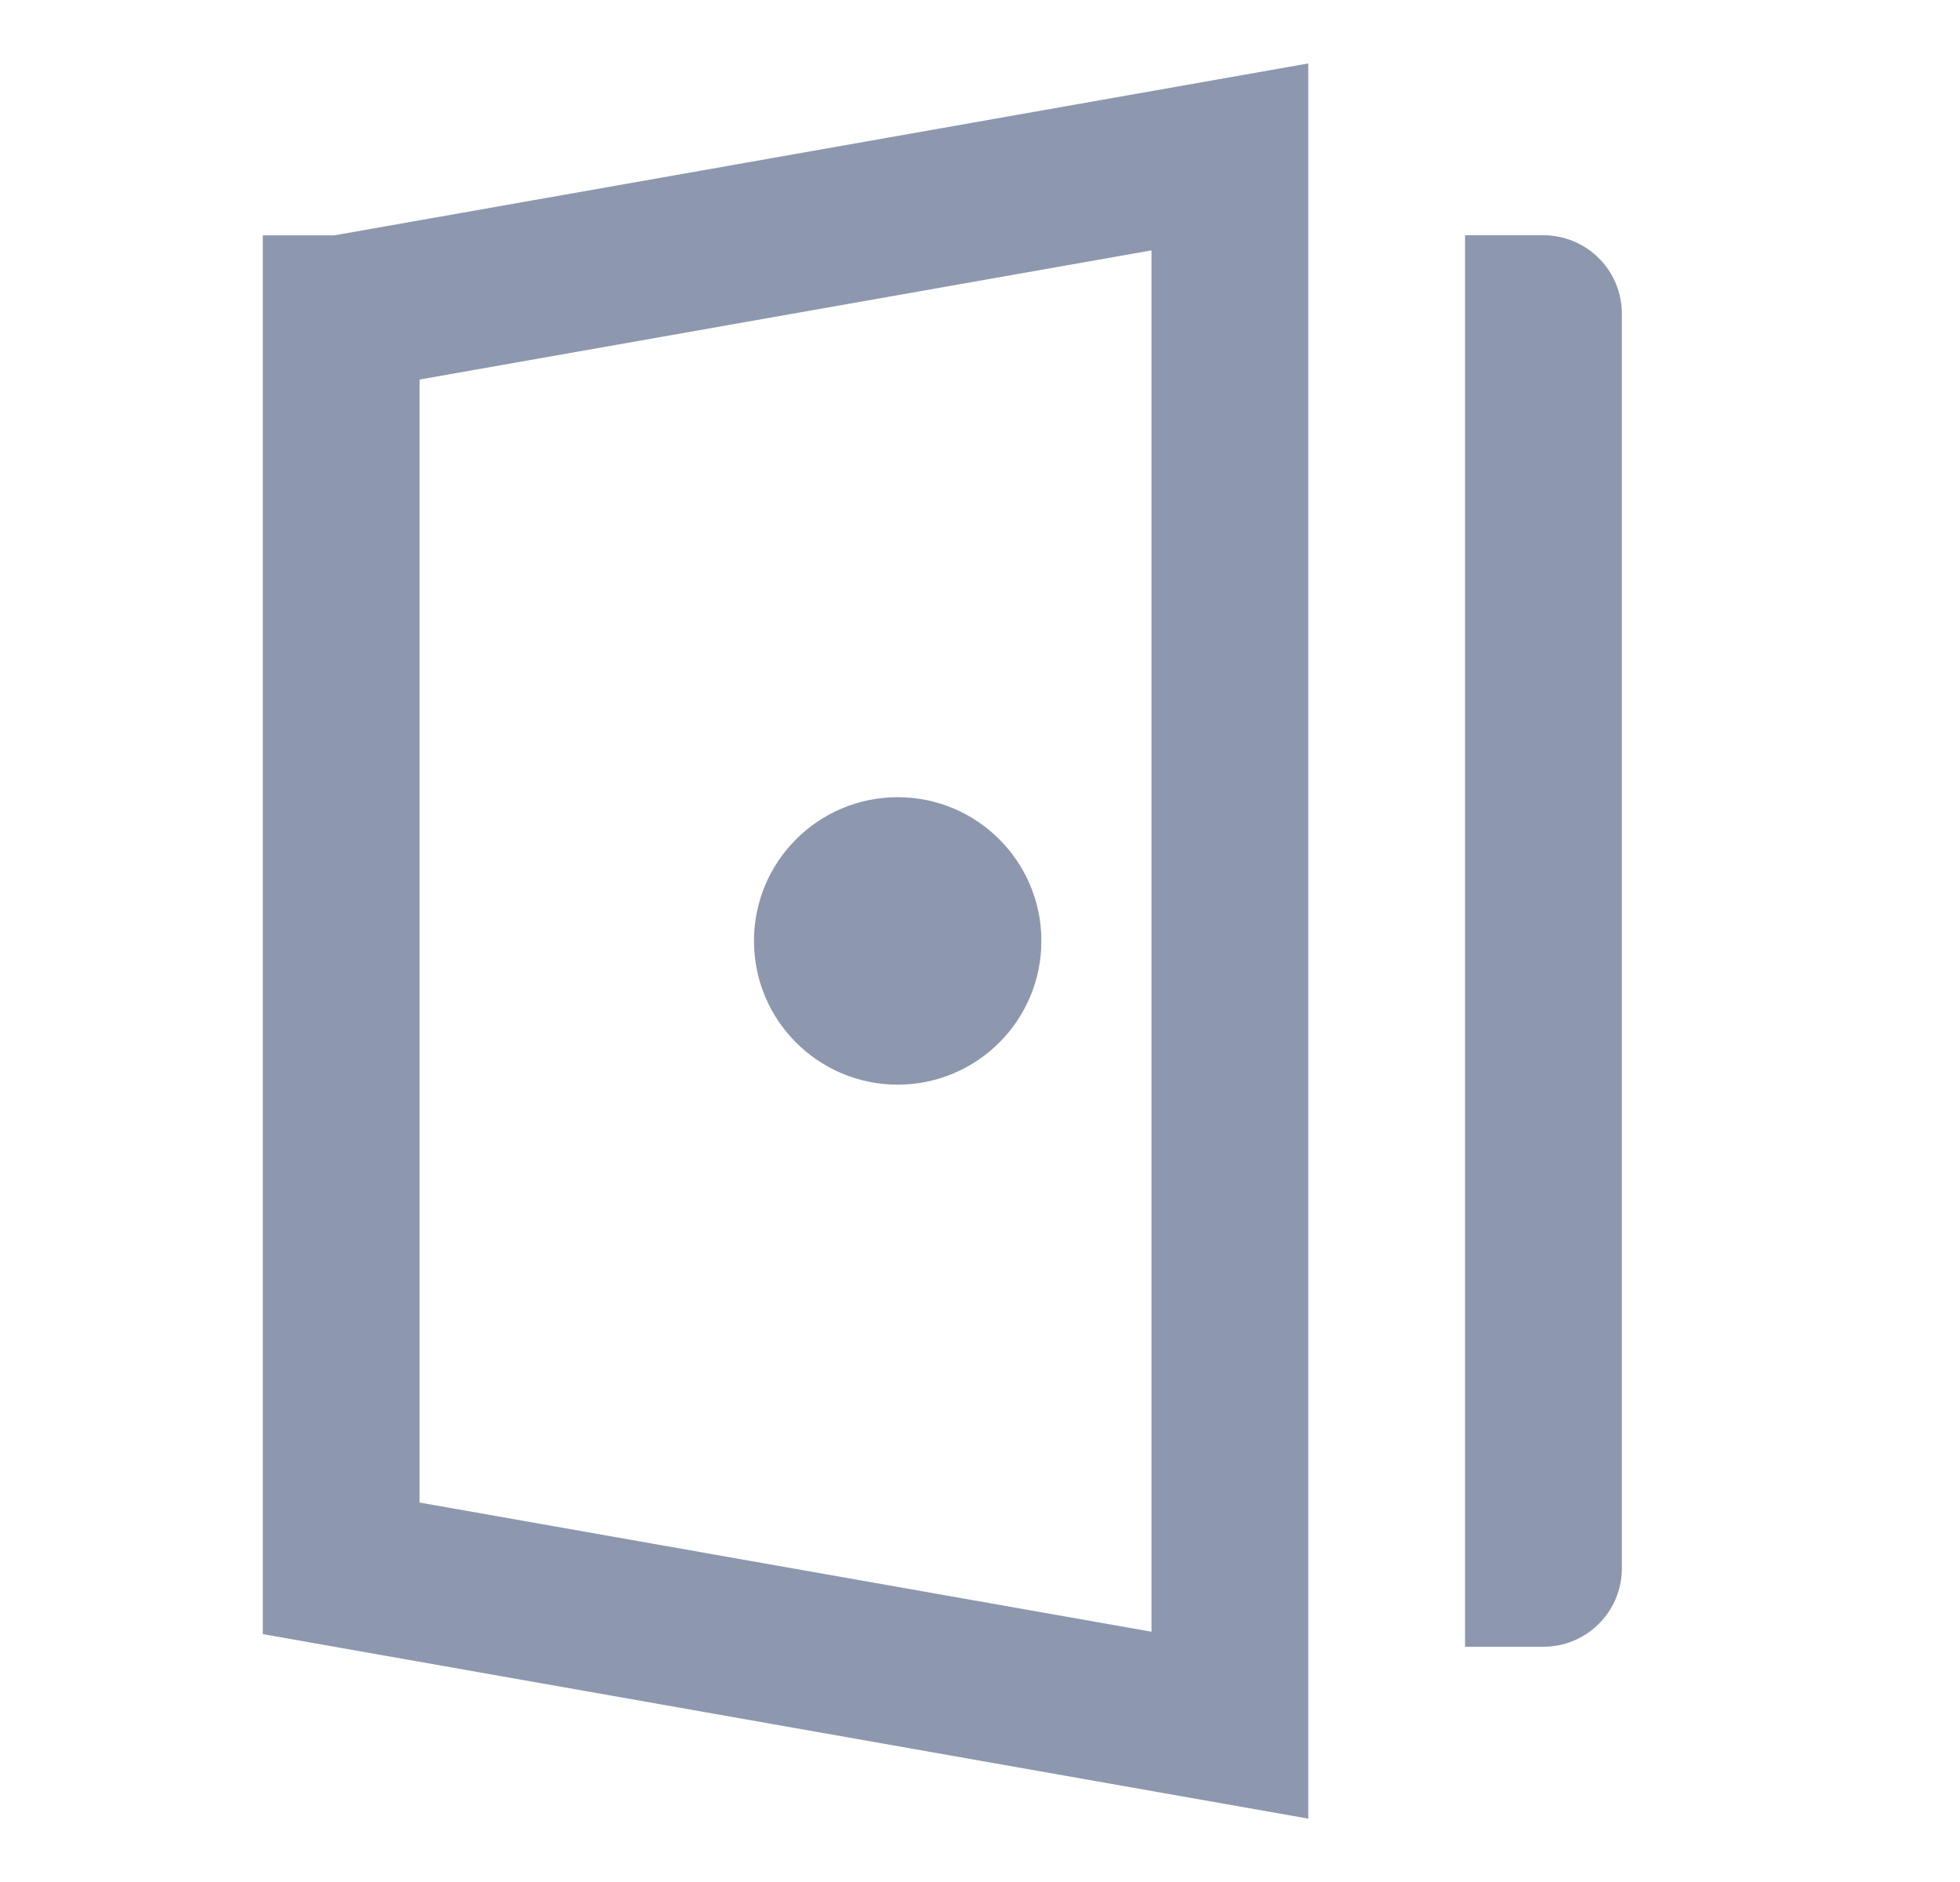
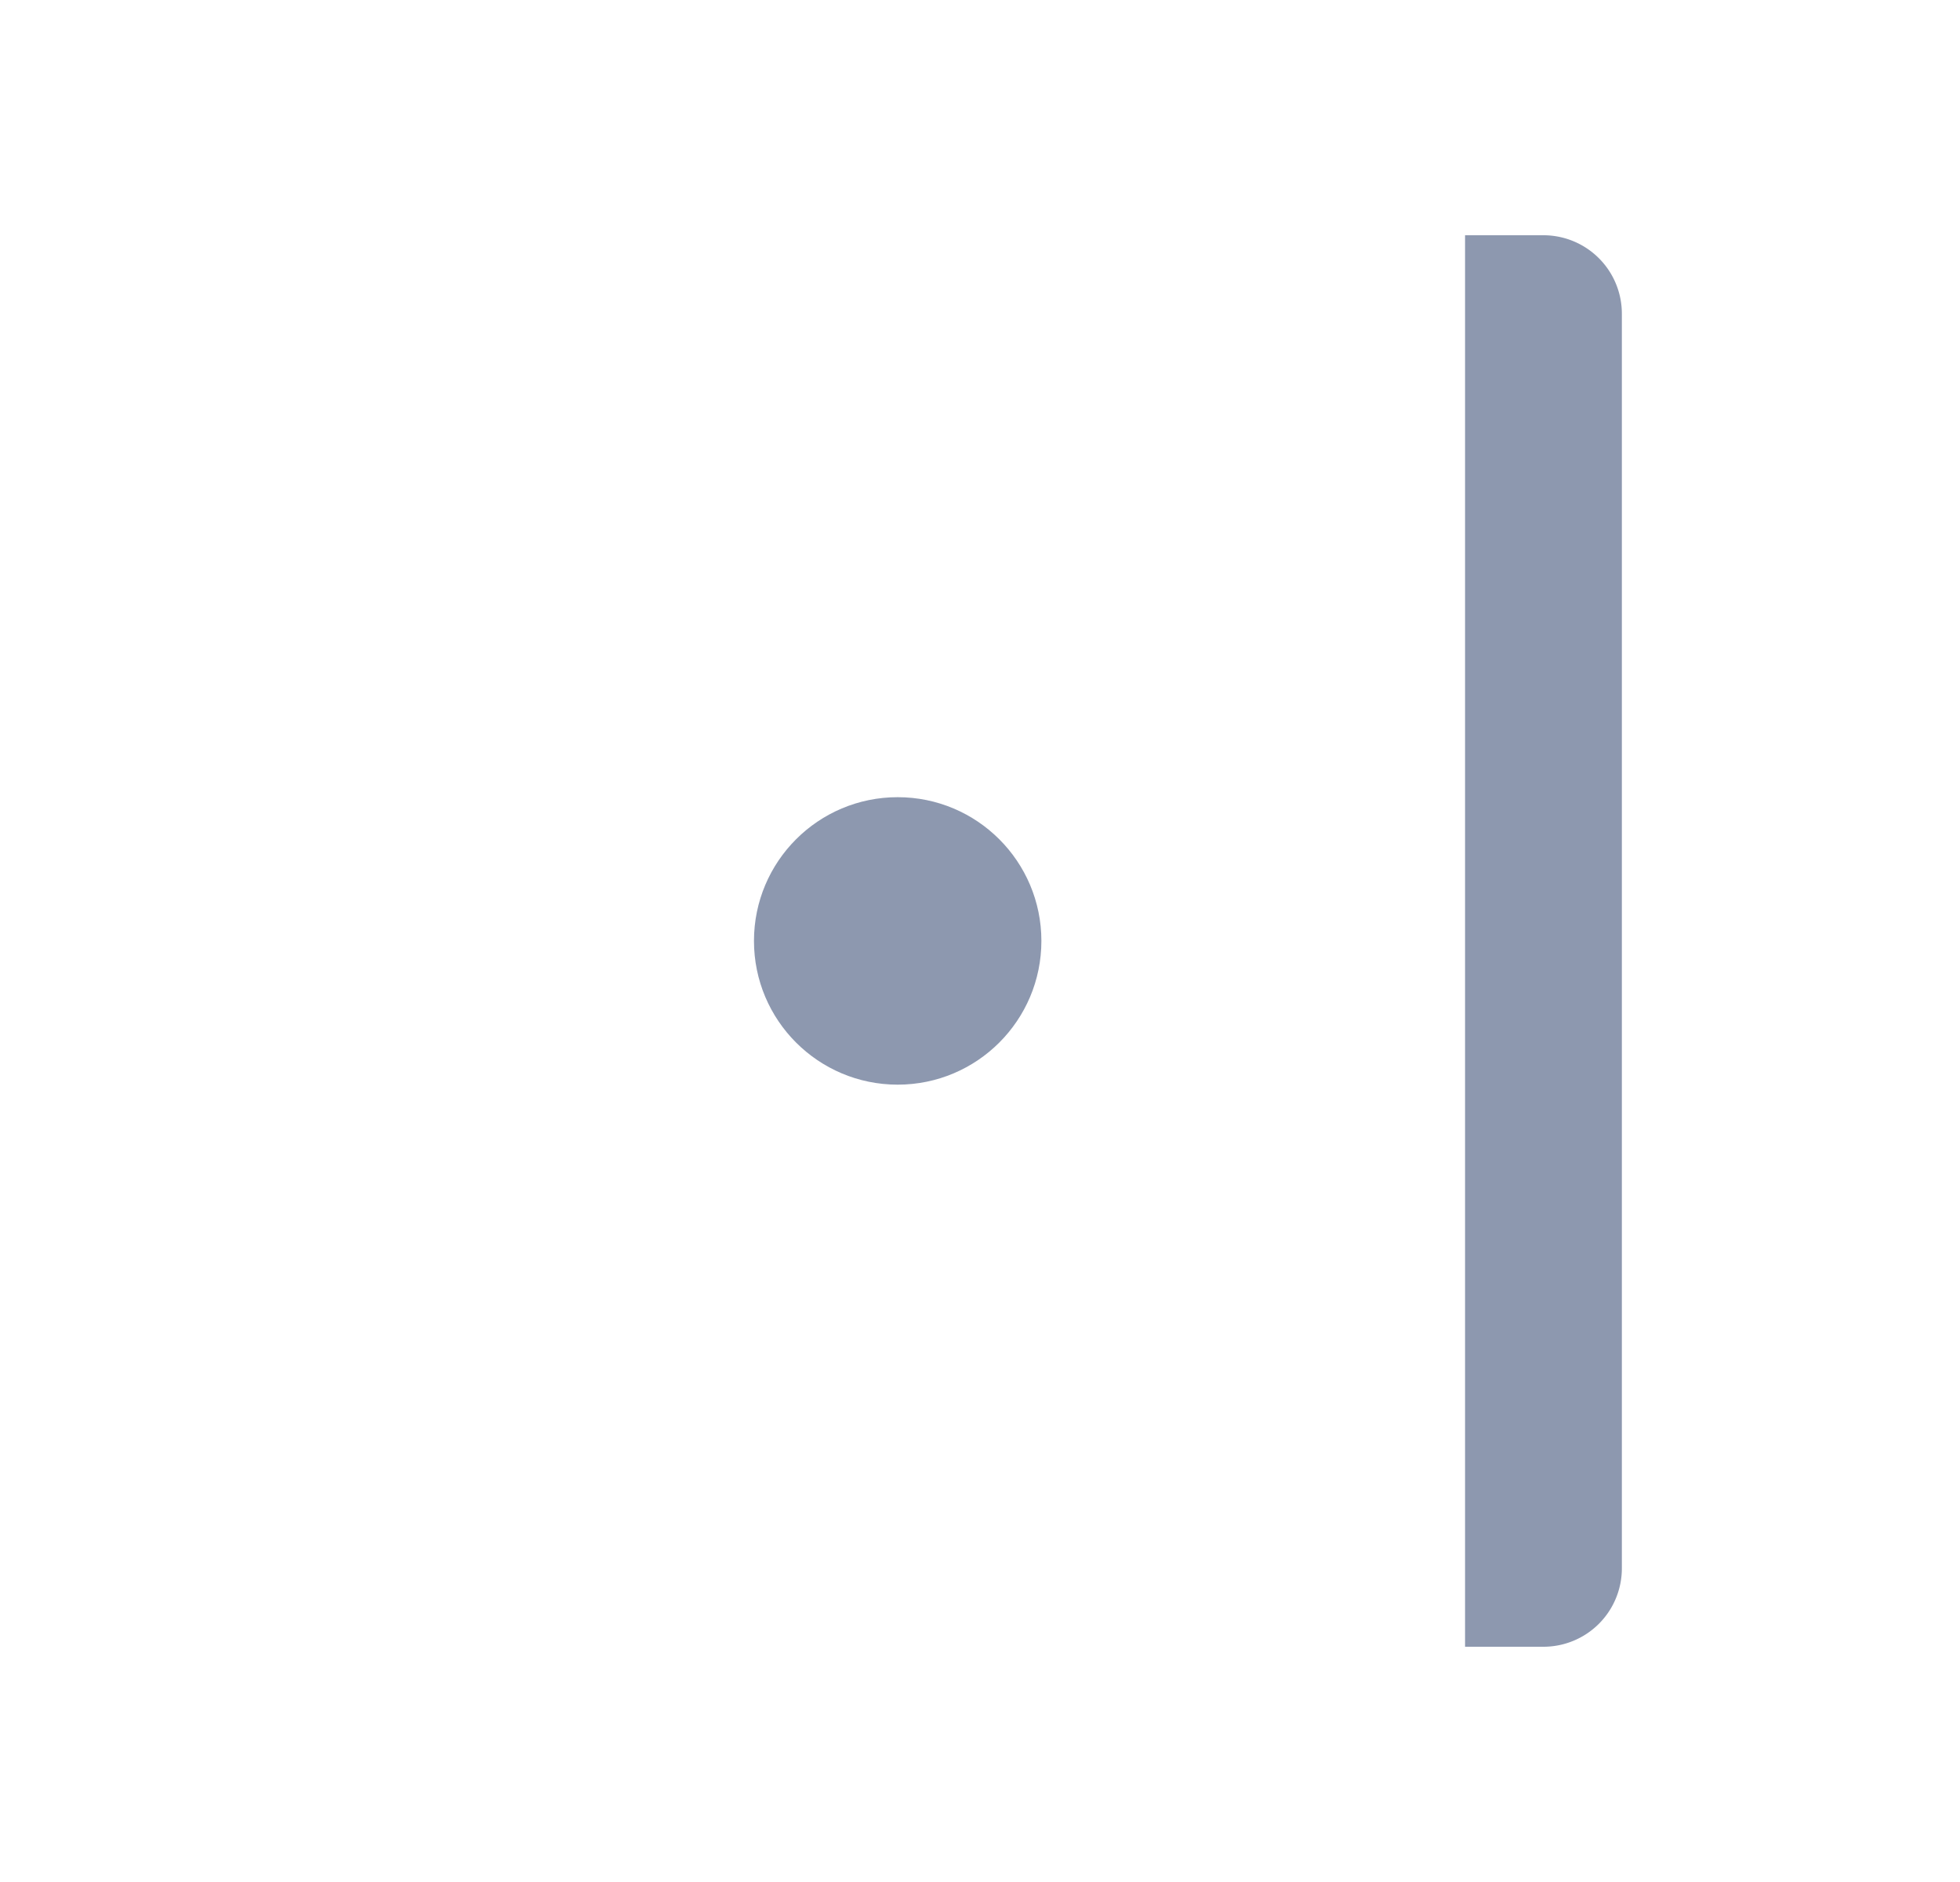
<svg xmlns="http://www.w3.org/2000/svg" width="25" height="24" fill="none">
  <path d="M20.394 3.293A1 1 0 0 0 19.687 3h-1v18h1a1 1 0 0 0 1-1V4a1 1 0 0 0-.293-.707z" fill="#8D98AF" />
-   <path d="M4.353 4.001l11.334-2V22L4.352 20V4.001z" stroke="#8D98AF" stroke-width="2" />
  <circle cx="11.45" cy="11.999" r="1.833" fill="#8D98AF" />
</svg>